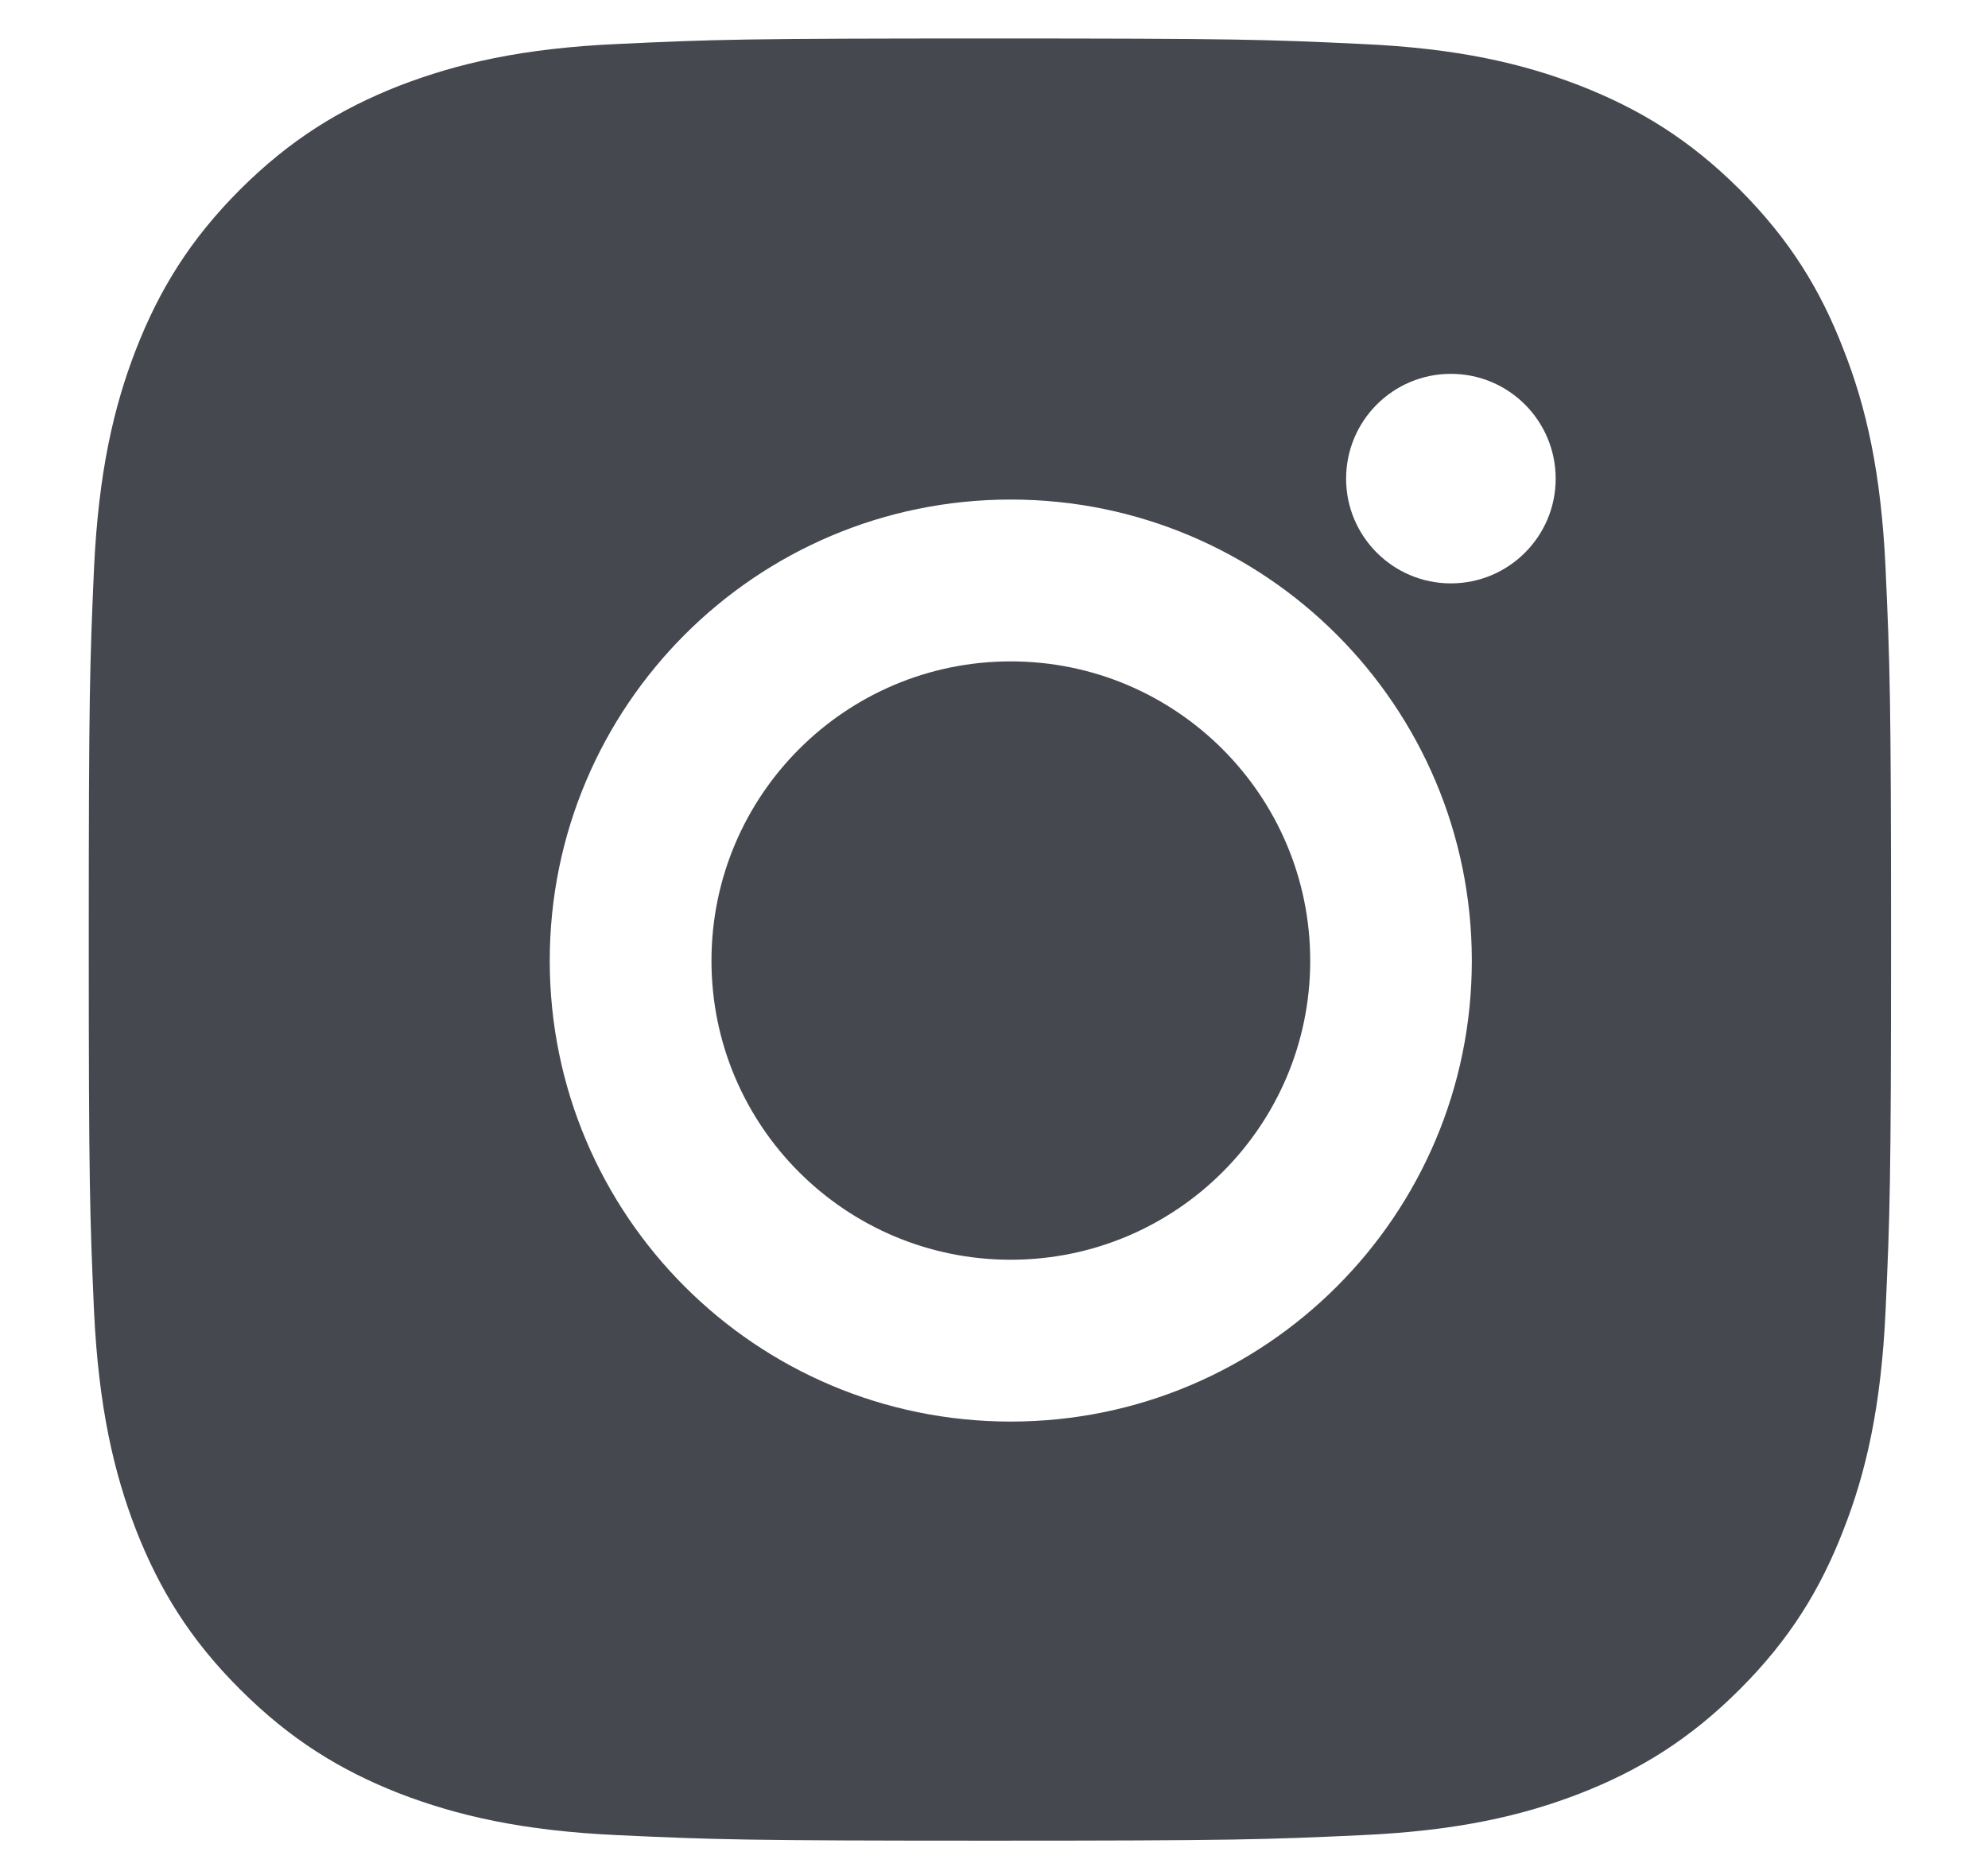
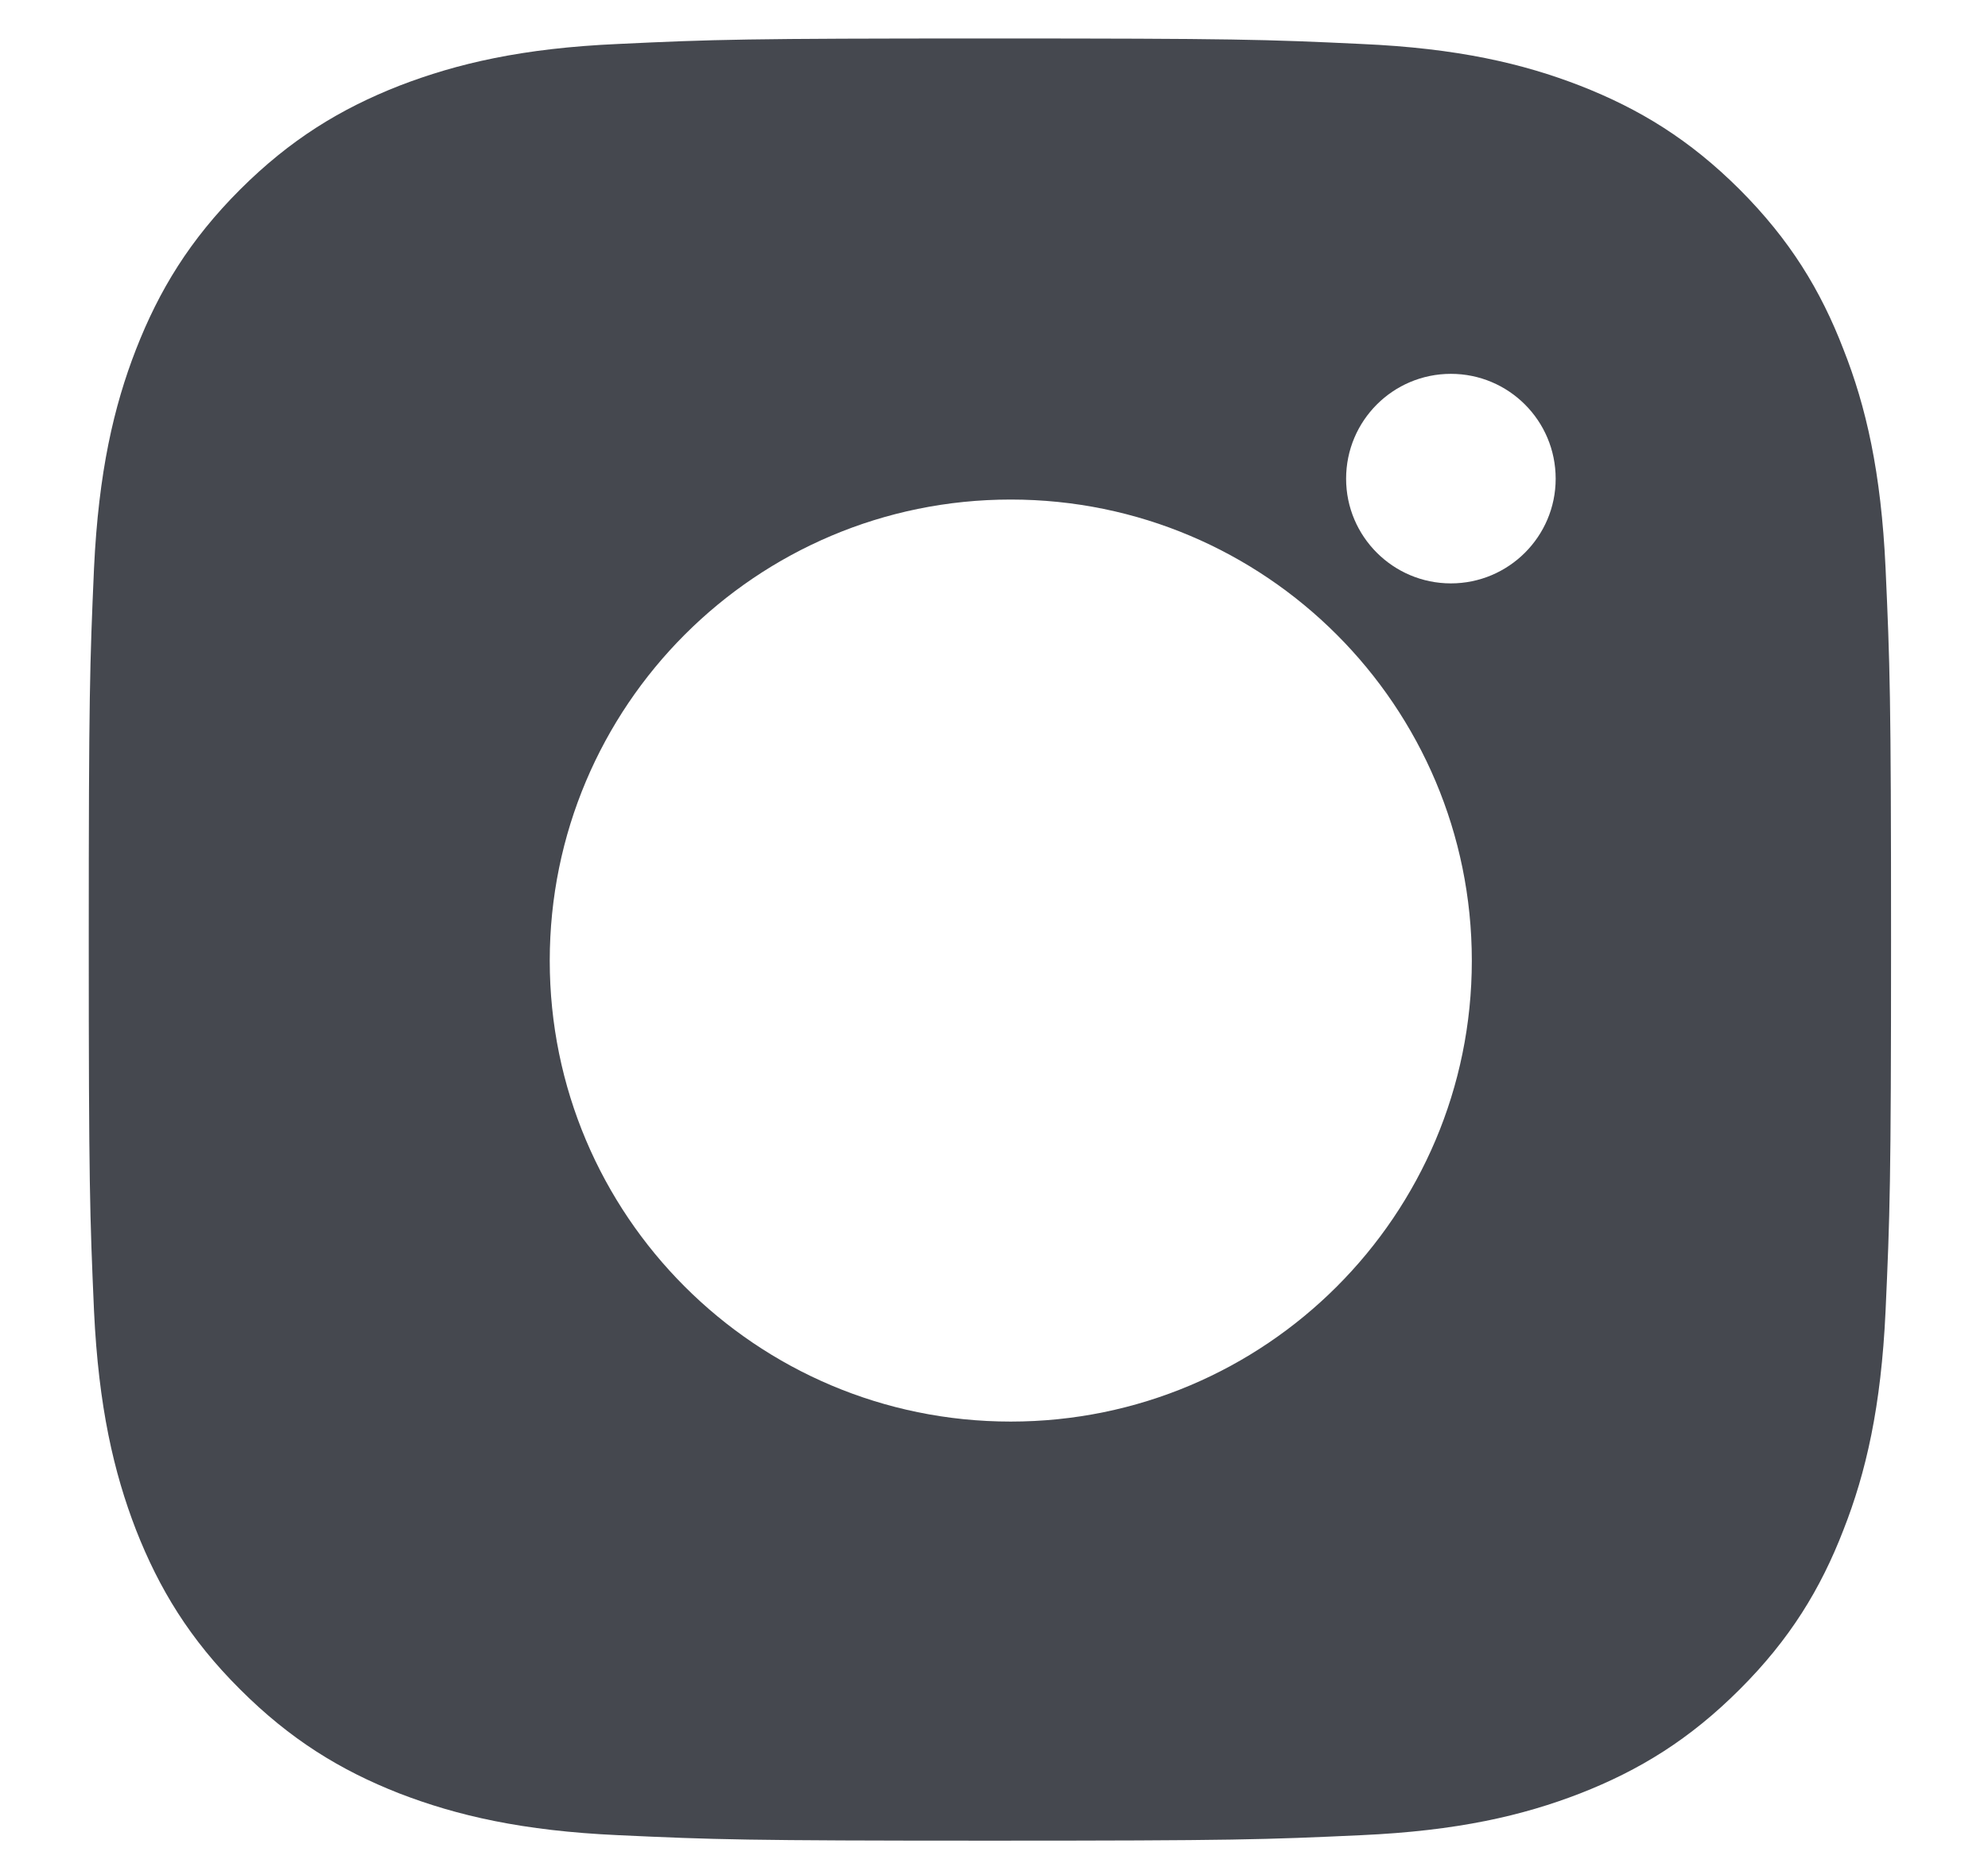
<svg xmlns="http://www.w3.org/2000/svg" width="17" height="16" viewBox="0 0 17 16" fill="none">
  <g clip-path="url(#clip0_612_77)">
-     <path d="M8.643 10.773C7.23 10.773 6.084 9.629 6.084 8.216C6.084 6.802 7.23 5.656 8.643 5.656C10.056 5.656 11.204 6.802 11.204 8.216C11.204 9.629 10.056 10.773 8.643 10.773Z" fill="#45484F" />
    <path fill-rule="evenodd" clip-rule="evenodd" d="M15.764 2.988C15.957 3.476 16.086 4.037 16.124 4.858C16.161 5.68 16.171 5.942 16.171 8.036C16.171 10.128 16.161 10.39 16.124 11.212C16.086 12.031 15.957 12.592 15.764 13.083C15.569 13.588 15.306 14.019 14.877 14.447C14.449 14.875 14.019 15.139 13.512 15.337C13.022 15.527 12.463 15.657 11.641 15.694C10.82 15.732 10.557 15.741 8.464 15.741C6.372 15.741 6.108 15.732 5.286 15.694C4.467 15.657 3.908 15.527 3.415 15.337C2.91 15.139 2.481 14.875 2.053 14.447C1.623 14.019 1.361 13.588 1.163 13.083C0.973 12.592 0.843 12.031 0.804 11.212C0.768 10.39 0.759 10.128 0.759 8.036C0.759 5.942 0.768 5.68 0.804 4.858C0.843 4.037 0.973 3.476 1.163 2.988C1.361 2.481 1.623 2.051 2.053 1.621C2.481 1.194 2.91 0.931 3.415 0.733C3.908 0.543 4.467 0.412 5.286 0.376C6.108 0.337 6.372 0.329 8.464 0.329C10.557 0.329 10.82 0.337 11.641 0.376C12.463 0.412 13.022 0.543 13.512 0.733C14.019 0.931 14.449 1.194 14.877 1.621C15.306 2.051 15.569 2.481 15.764 2.988ZM12.407 3.197C12.901 3.197 13.303 3.597 13.303 4.094C13.303 4.588 12.901 4.989 12.407 4.989C11.913 4.989 11.511 4.588 11.511 4.094C11.511 3.597 11.913 3.197 12.407 3.197ZM8.643 4.272C6.465 4.272 4.701 6.039 4.701 8.216C4.701 10.392 6.465 12.157 8.643 12.157C10.821 12.157 12.586 10.392 12.586 8.216C12.586 6.039 10.821 4.272 8.643 4.272Z" fill="#45484F" />
  </g>
  <defs>
    <clipPath id="clip0_612_77">
      <rect width="15.412" height="15.412" fill="white" transform="translate(0.759 0.329)" />
    </clipPath>
  </defs>
</svg>